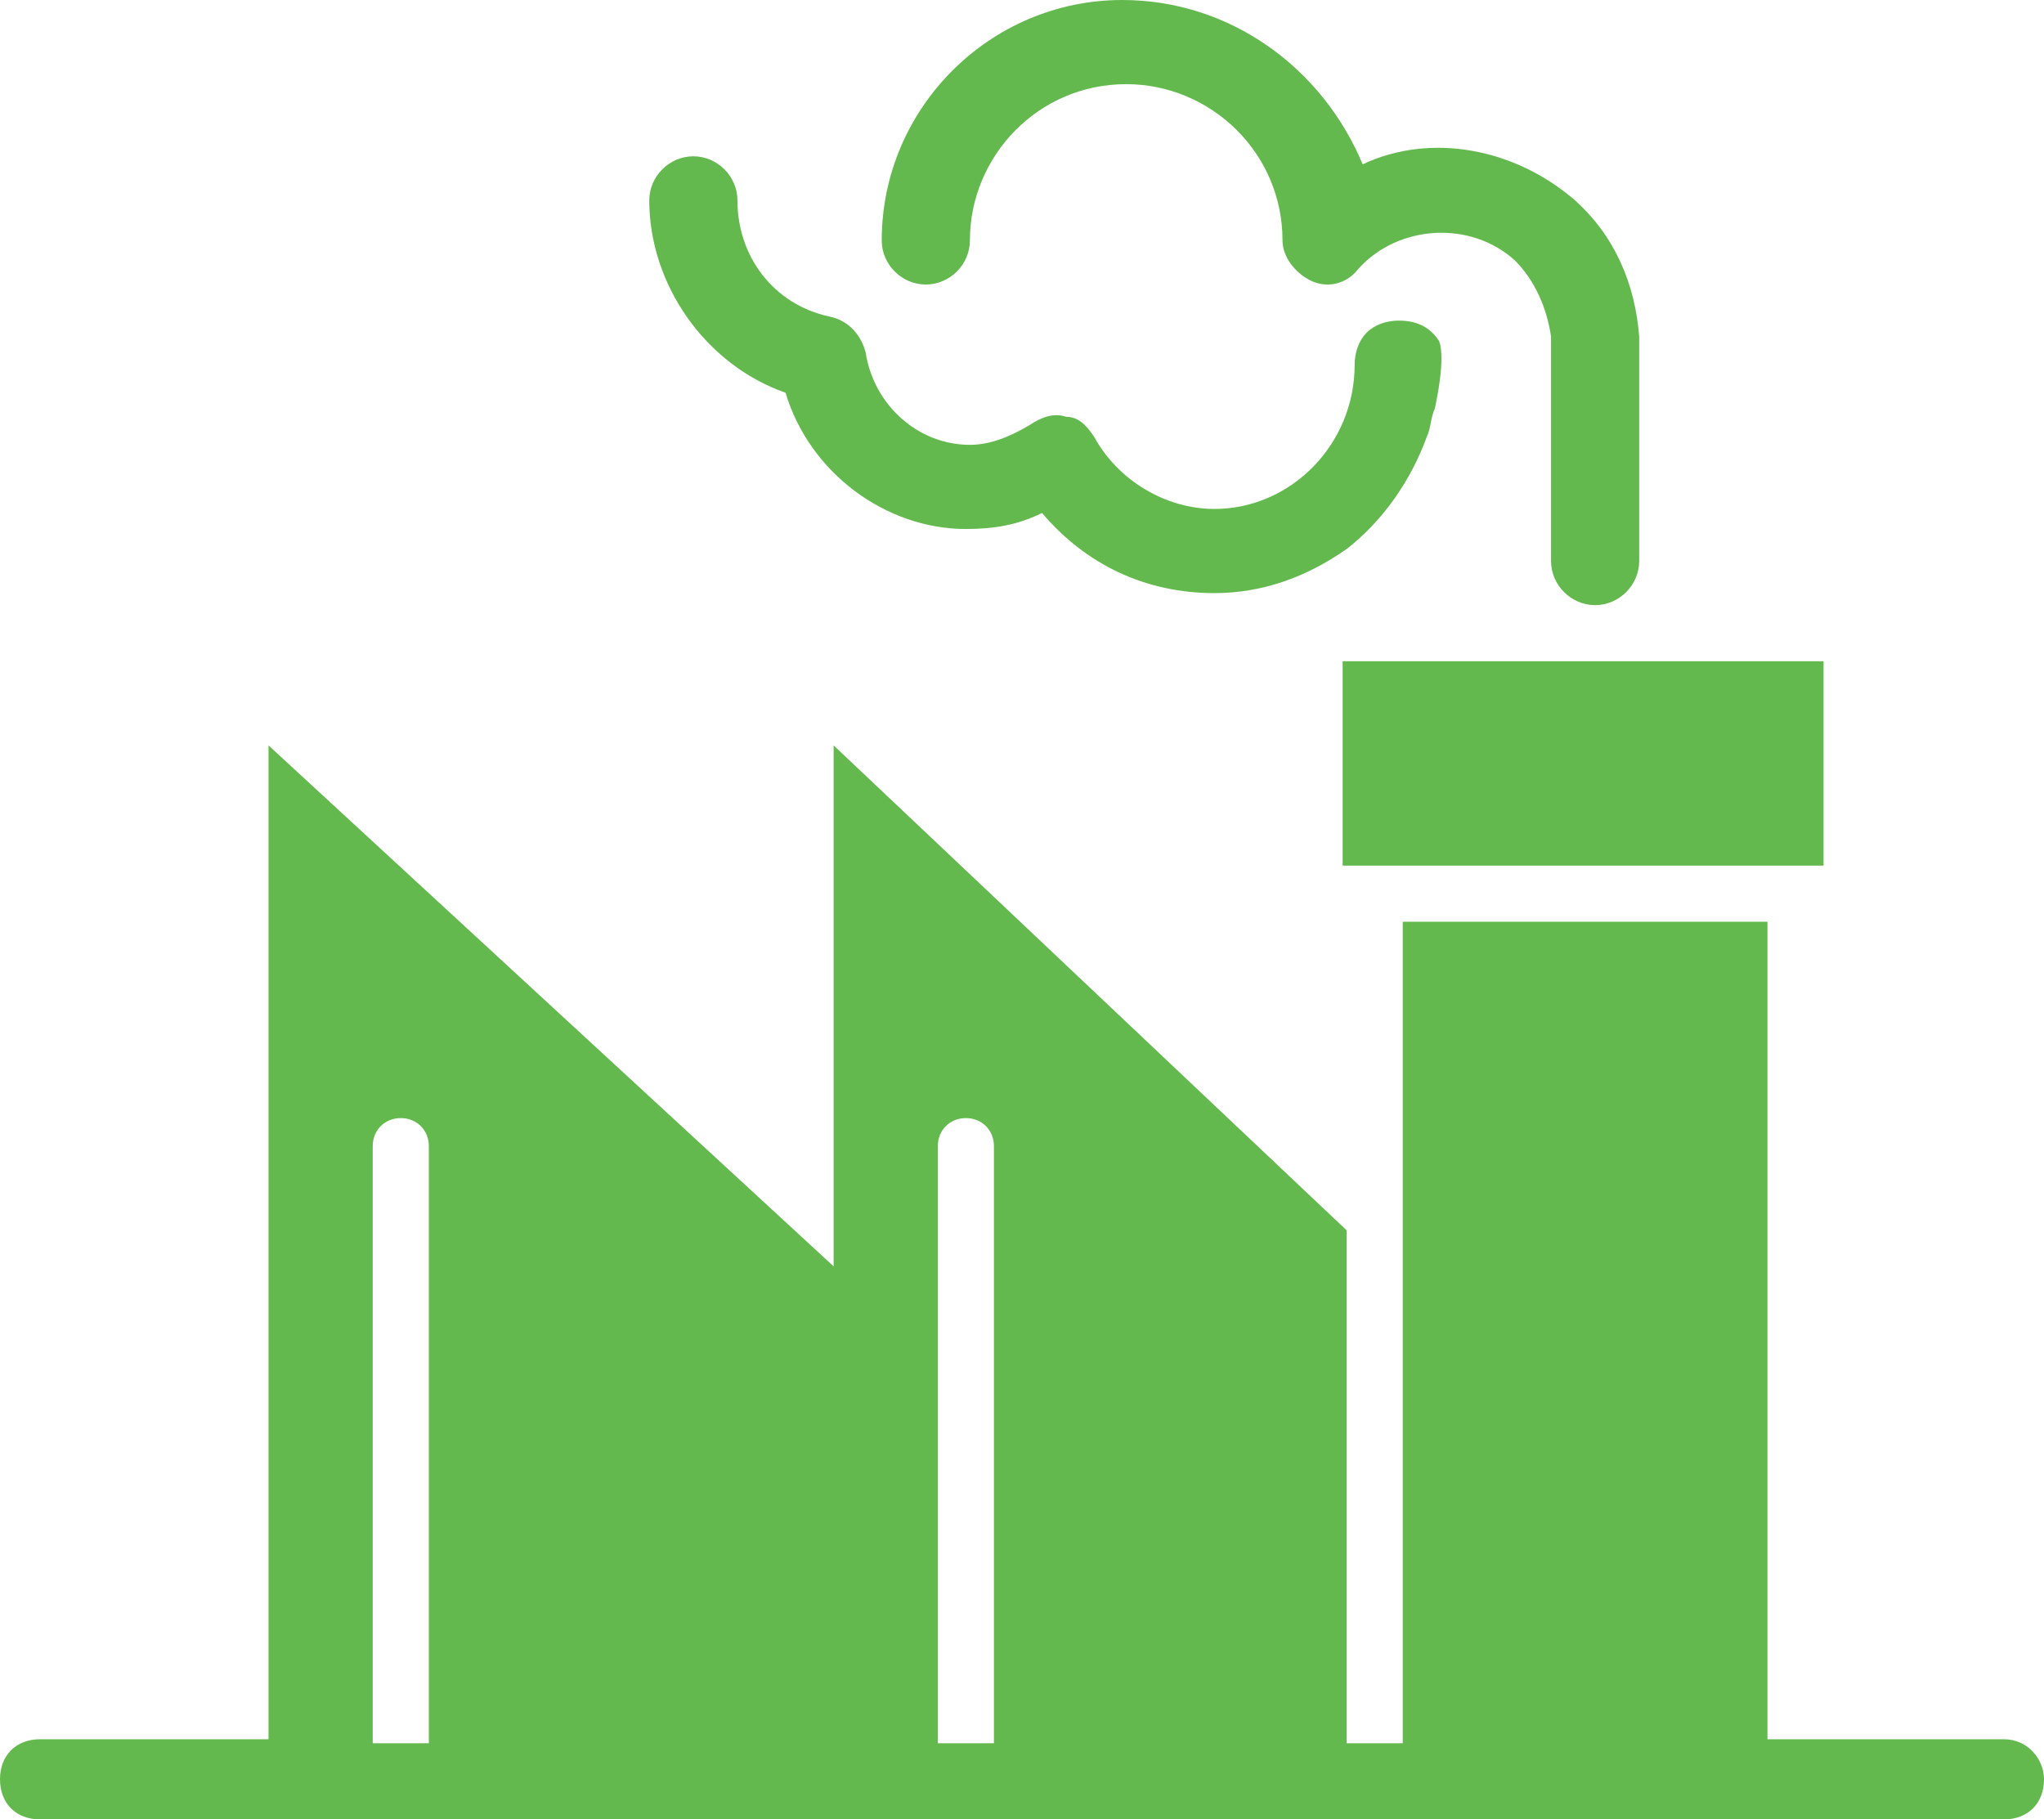
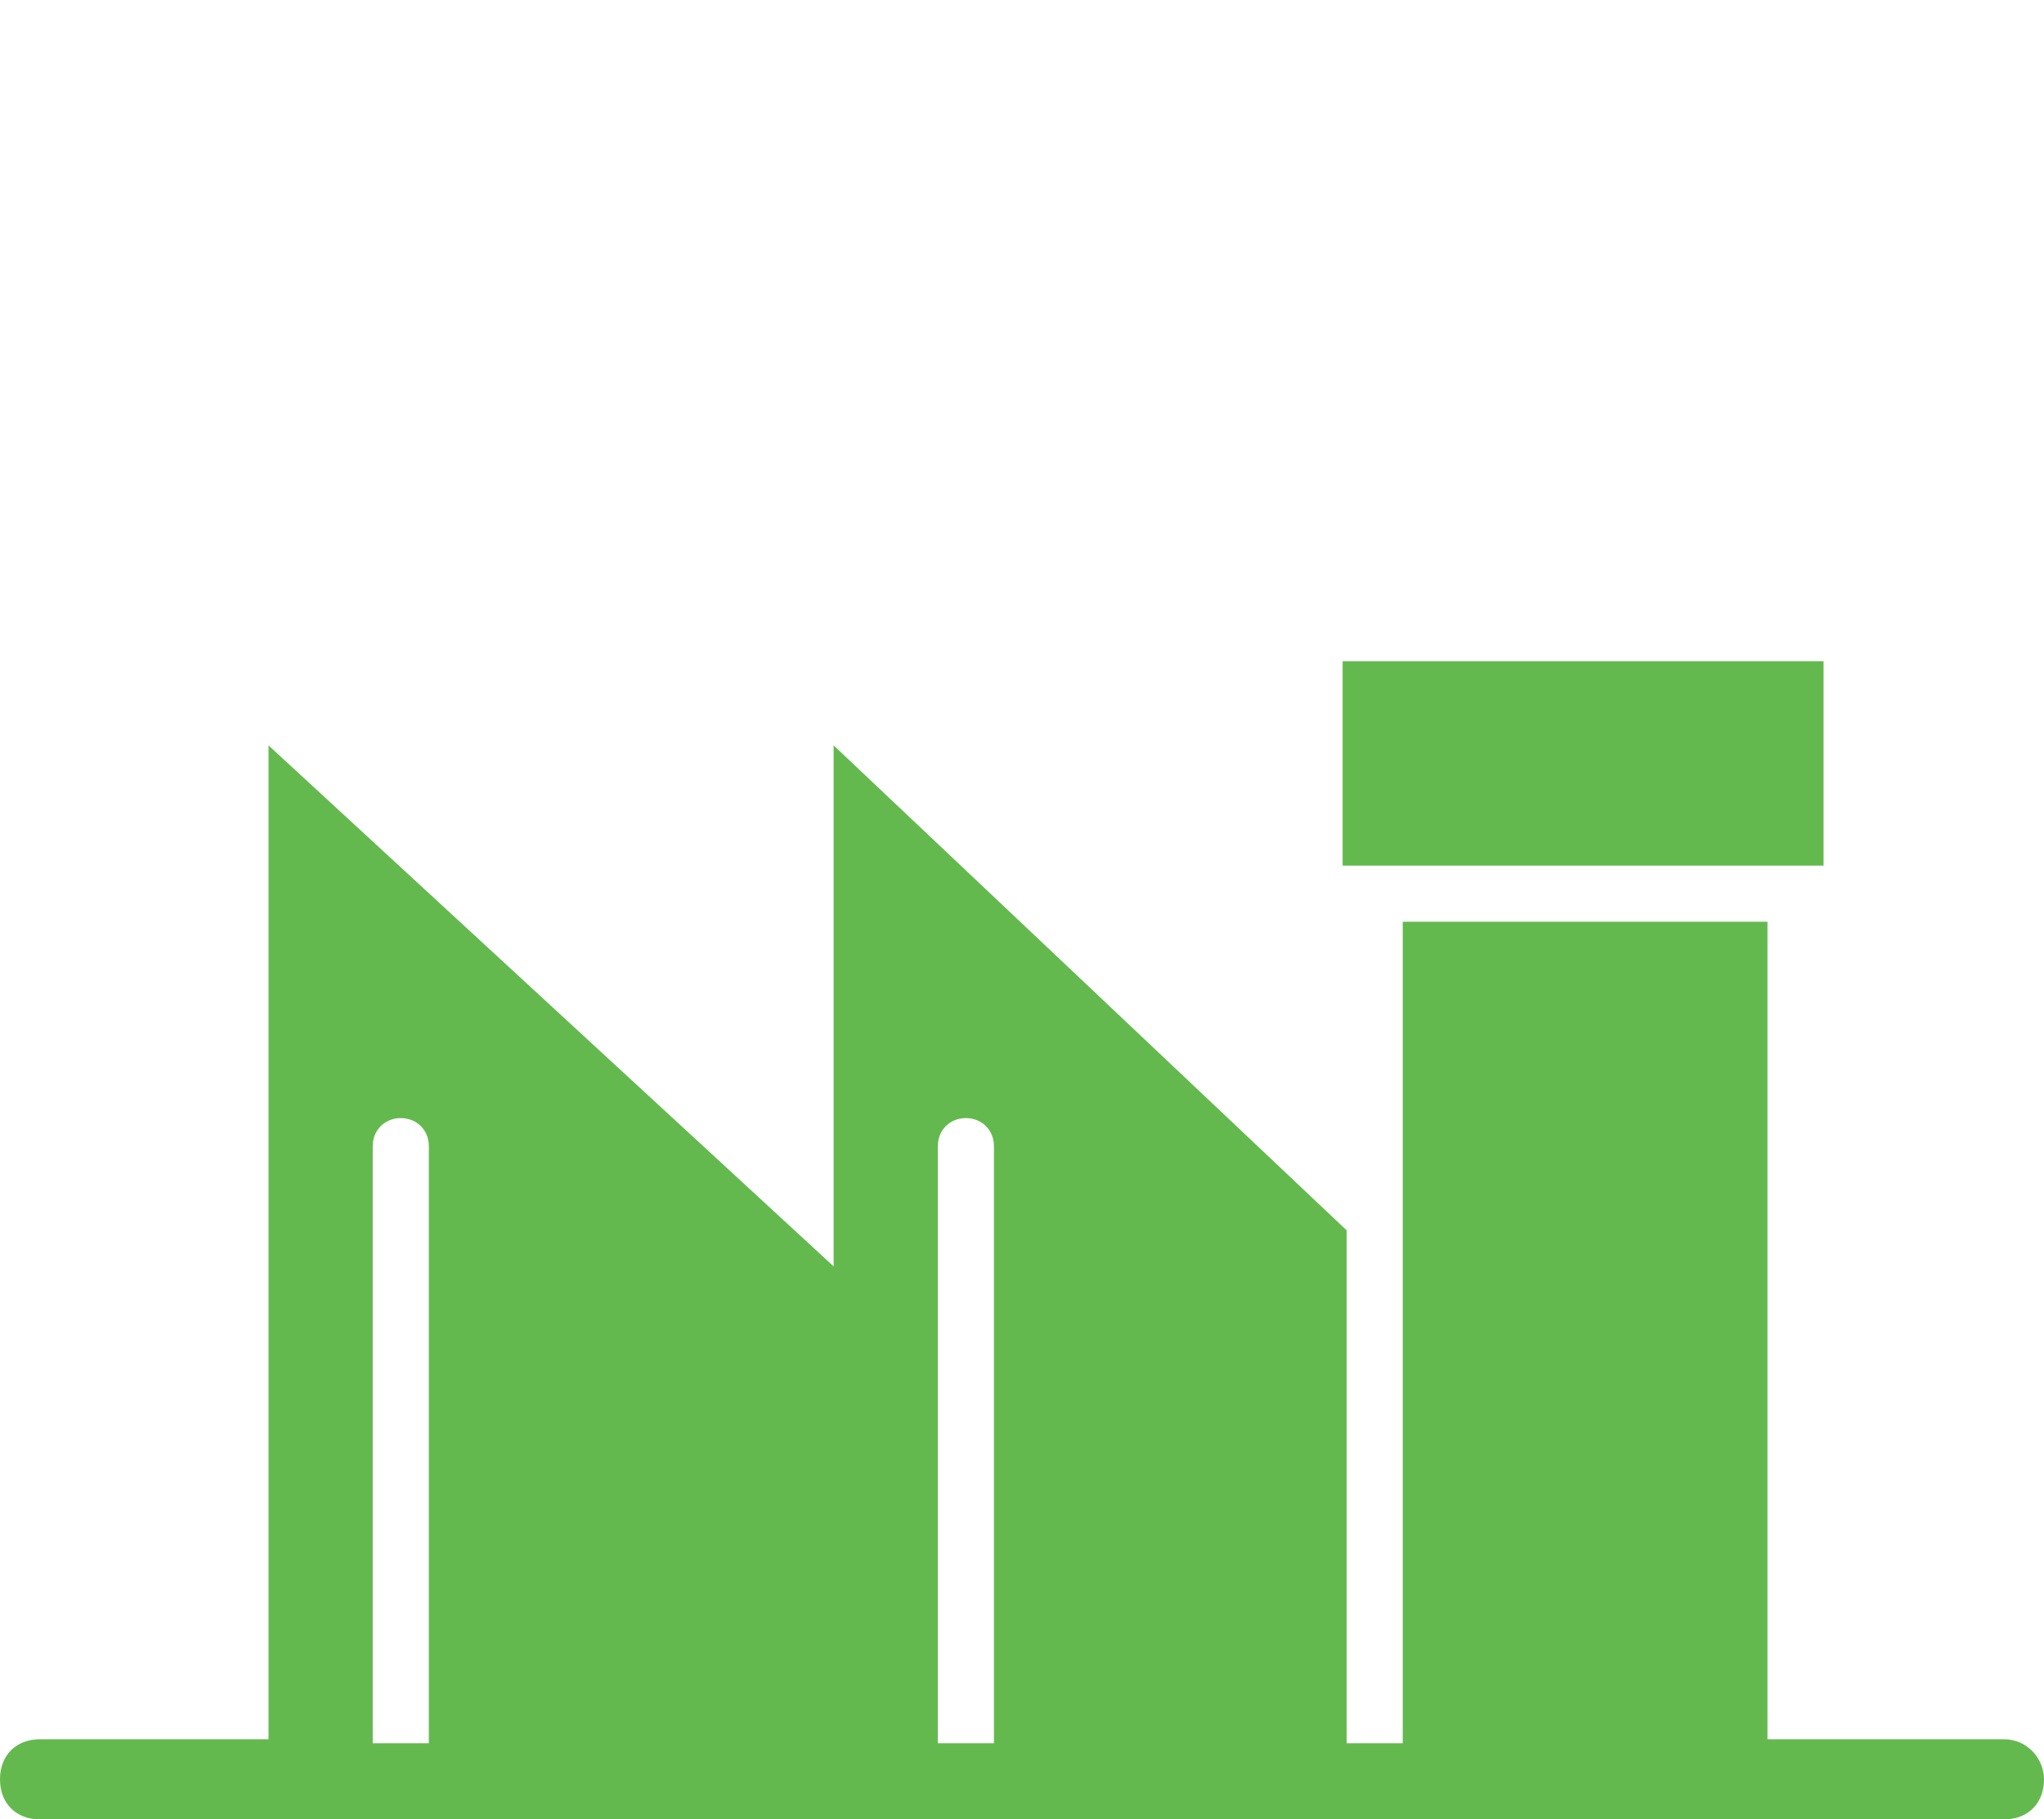
<svg xmlns="http://www.w3.org/2000/svg" version="1.1" id="Layer_1" x="0px" y="0px" viewBox="0 0 51 45.4" style="enable-background:new 0 0 51 45.4;" xml:space="preserve">
  <style type="text/css">
	.st0{fill:#64B94E;}
</style>
  <g>
-     <path class="st0" d="M19.6,9.8c0.6,2,2.5,3.4,4.5,3.4c0.7,0,1.3-0.1,1.9-0.4c1.1,1.3,2.6,2,4.3,2c1.2,0,2.3-0.4,3.3-1.1   c0.9-0.7,1.6-1.7,2-2.8c0.1-0.2,0.1-0.5,0.2-0.7c0.3-1.4,0.1-1.7,0.1-1.7c-0.2-0.3-0.5-0.5-1-0.5c-0.3,0-0.6,0.1-0.8,0.3   c-0.2,0.2-0.3,0.5-0.3,0.8c0,2-1.6,3.6-3.5,3.6c-1.2,0-2.4-0.7-3-1.8c-0.2-0.3-0.4-0.5-0.7-0.5c-0.3-0.1-0.6,0-0.9,0.2   c-0.5,0.3-1,0.5-1.5,0.5c-1.3,0-2.4-1-2.6-2.3c-0.1-0.4-0.4-0.8-0.9-0.9c-1.4-0.3-2.3-1.5-2.3-2.9c0-0.6-0.5-1.1-1.1-1.1   c-0.6,0-1.1,0.5-1.1,1.1C16.2,7.1,17.6,9.1,19.6,9.8z" />
-     <path class="st0" d="M23.1,7.1c0.6,0,1.1-0.5,1.1-1.1c0-2.1,1.7-3.9,3.9-3.9c2.1,0,3.9,1.7,3.9,3.9c0,0.4,0.3,0.8,0.7,1   c0.4,0.2,0.9,0.1,1.2-0.3c1-1.1,2.8-1.2,3.9-0.2c0.5,0.5,0.8,1.2,0.9,1.9v5.6c0,0.6,0.5,1.1,1.1,1.1s1.1-0.5,1.1-1.1V8.4   c-0.1-1.3-0.6-2.5-1.6-3.4c-1.5-1.3-3.6-1.7-5.3-0.9C33,1.7,30.7,0,28,0c-3.3,0-6,2.7-6,6C22,6.6,22.5,7.1,23.1,7.1z" />
    <rect x="33.5" y="16.5" class="st0" width="12" height="5.1" />
    <path class="st0" d="M50,43.4h-5.9V23h-9.1v20.5h-1.4V30.7L20.8,18.6v13l-14.1-13v24.8H1c-0.6,0-1,0.4-1,1c0,0.6,0.4,1,1,1h0.7   h47.5H50c0.6,0,1-0.4,1-1C51,43.9,50.6,43.4,50,43.4z M24.1,27.9c0.4,0,0.7,0.3,0.7,0.7v14.9h-1.4V28.6   C23.4,28.2,23.7,27.9,24.1,27.9z M9.3,28.6c0-0.4,0.3-0.7,0.7-0.7s0.7,0.3,0.7,0.7v14.9H9.3V28.6z" />
  </g>
</svg>